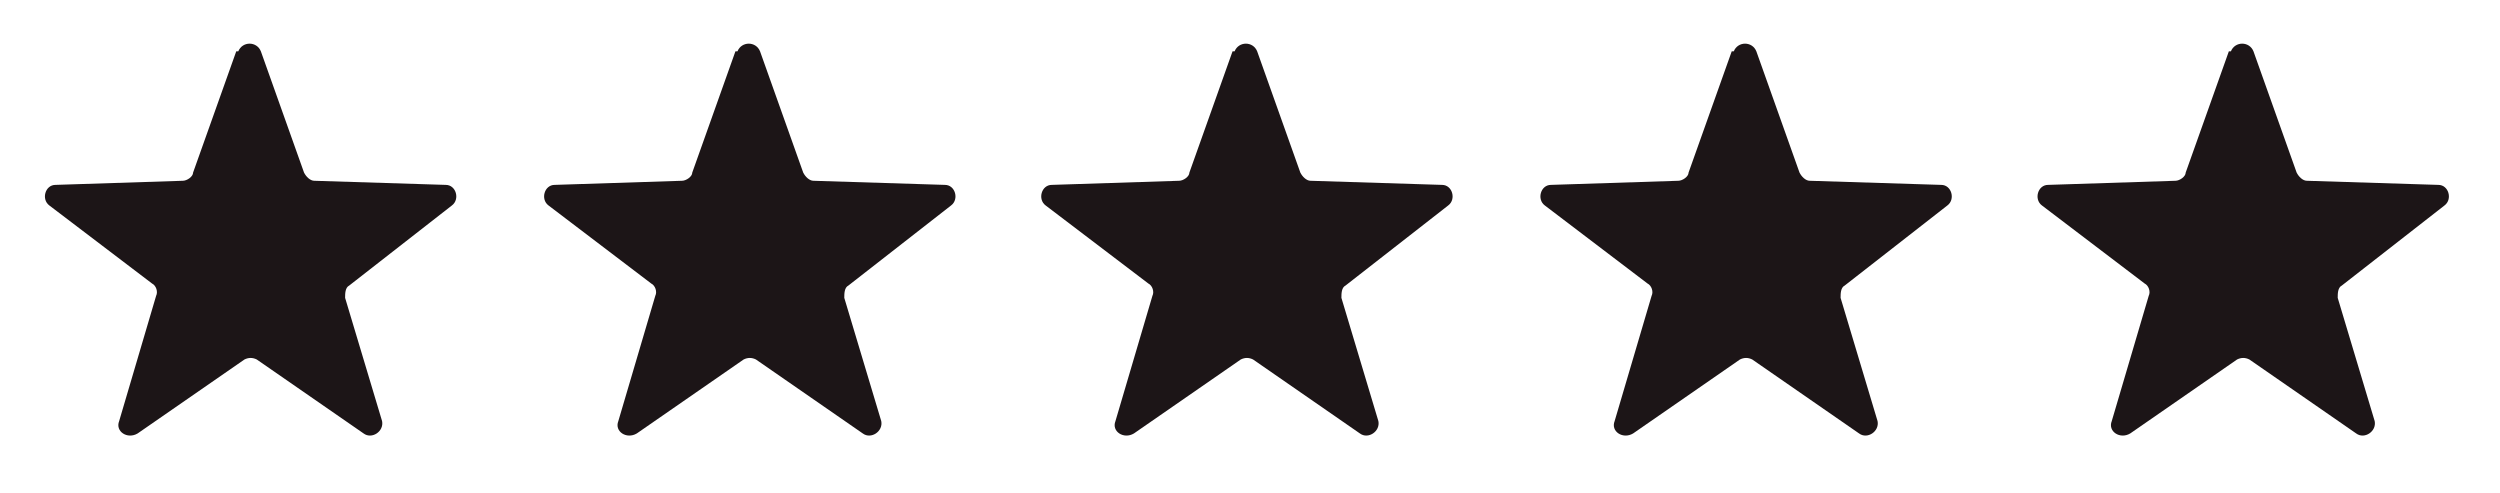
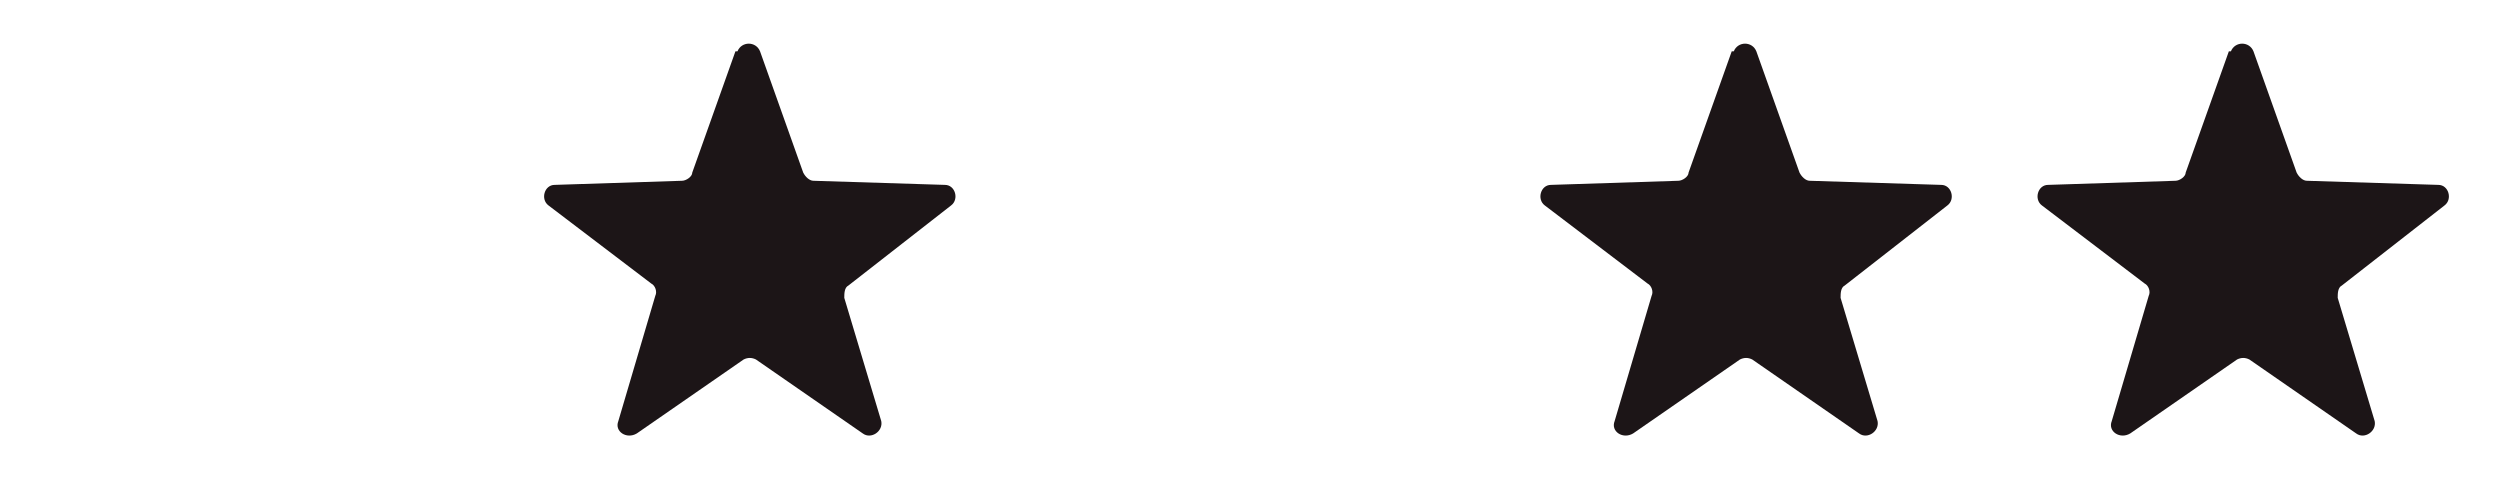
<svg xmlns="http://www.w3.org/2000/svg" id="Ebene_1" version="1.1" viewBox="0 0 121.7 24">
  <defs>
    <style>
      .st0 {
        fill: #1c1517;
      }
    </style>
  </defs>
-   <path class="st0" d="M11.5,2.5l-2.1,5.9c0,.2-.3.4-.5.4l-6.2.2c-.5,0-.7.7-.3,1l5,3.8c.2.1.3.4.2.6l-1.8,6.1c-.2.5.4.9.9.6l5.2-3.6c.2-.1.4-.1.6,0l5.2,3.6c.4.3,1-.1.9-.6l-1.8-6c0-.2,0-.5.2-.6l5-3.9c.4-.3.2-1-.3-1l-6.4-.2c-.2,0-.4-.2-.5-.4l-2.1-5.9c-.2-.5-.9-.5-1.1,0h-.1Z" />
  <path class="st0" d="M35.8,2.5l-2.1,5.9c0,.2-.3.4-.5.4l-6.2.2c-.5,0-.7.7-.3,1l5,3.8c.2.1.3.4.2.6l-1.8,6.1c-.2.5.4.9.9.6l5.2-3.6c.2-.1.4-.1.6,0l5.2,3.6c.4.3,1-.1.9-.6l-1.8-6c0-.2,0-.5.2-.6l5-3.9c.4-.3.2-1-.3-1l-6.4-.2c-.2,0-.4-.2-.5-.4l-2.1-5.9c-.2-.5-.9-.5-1.1,0h-.1Z" />
-   <path class="st0" d="M60,2.5l-2.1,5.9c0,.2-.3.4-.5.4l-6.2.2c-.5,0-.7.7-.3,1l5,3.8c.2.1.3.4.2.6l-1.8,6.1c-.2.5.4.9.9.6l5.2-3.6c.2-.1.4-.1.6,0l5.2,3.6c.4.3,1-.1.9-.6l-1.8-6c0-.2,0-.5.2-.6l5-3.9c.4-.3.2-1-.3-1l-6.4-.2c-.2,0-.4-.2-.5-.4l-2.1-5.9c-.2-.5-.9-.5-1.1,0h-.1Z" />
  <path class="st0" d="M84.3,2.5l-2.1,5.9c0,.2-.3.4-.5.4l-6.2.2c-.5,0-.7.7-.3,1l5,3.8c.2.1.3.4.2.6l-1.8,6.1c-.2.5.4.9.9.6l5.2-3.6c.2-.1.4-.1.6,0l5.2,3.6c.4.3,1-.1.9-.6l-1.8-6c0-.2,0-.5.2-.6l5-3.9c.4-.3.2-1-.3-1l-6.4-.2c-.2,0-.4-.2-.5-.4l-2.1-5.9c-.2-.5-.9-.5-1.1,0h-.1Z" />
  <path class="st0" d="M108.5,2.5l-2.1,5.9c0,.2-.3.4-.5.4l-6.2.2c-.5,0-.7.7-.3,1l5,3.8c.2.1.3.4.2.6l-1.8,6.1c-.2.5.4.9.9.6l5.2-3.6c.2-.1.4-.1.6,0l5.2,3.6c.4.3,1-.1.9-.6l-1.8-6c0-.2,0-.5.2-.6l5-3.9c.4-.3.2-1-.3-1l-6.4-.2c-.2,0-.4-.2-.5-.4l-2.1-5.9c-.2-.5-.9-.5-1.1,0h-.1Z" />
</svg>